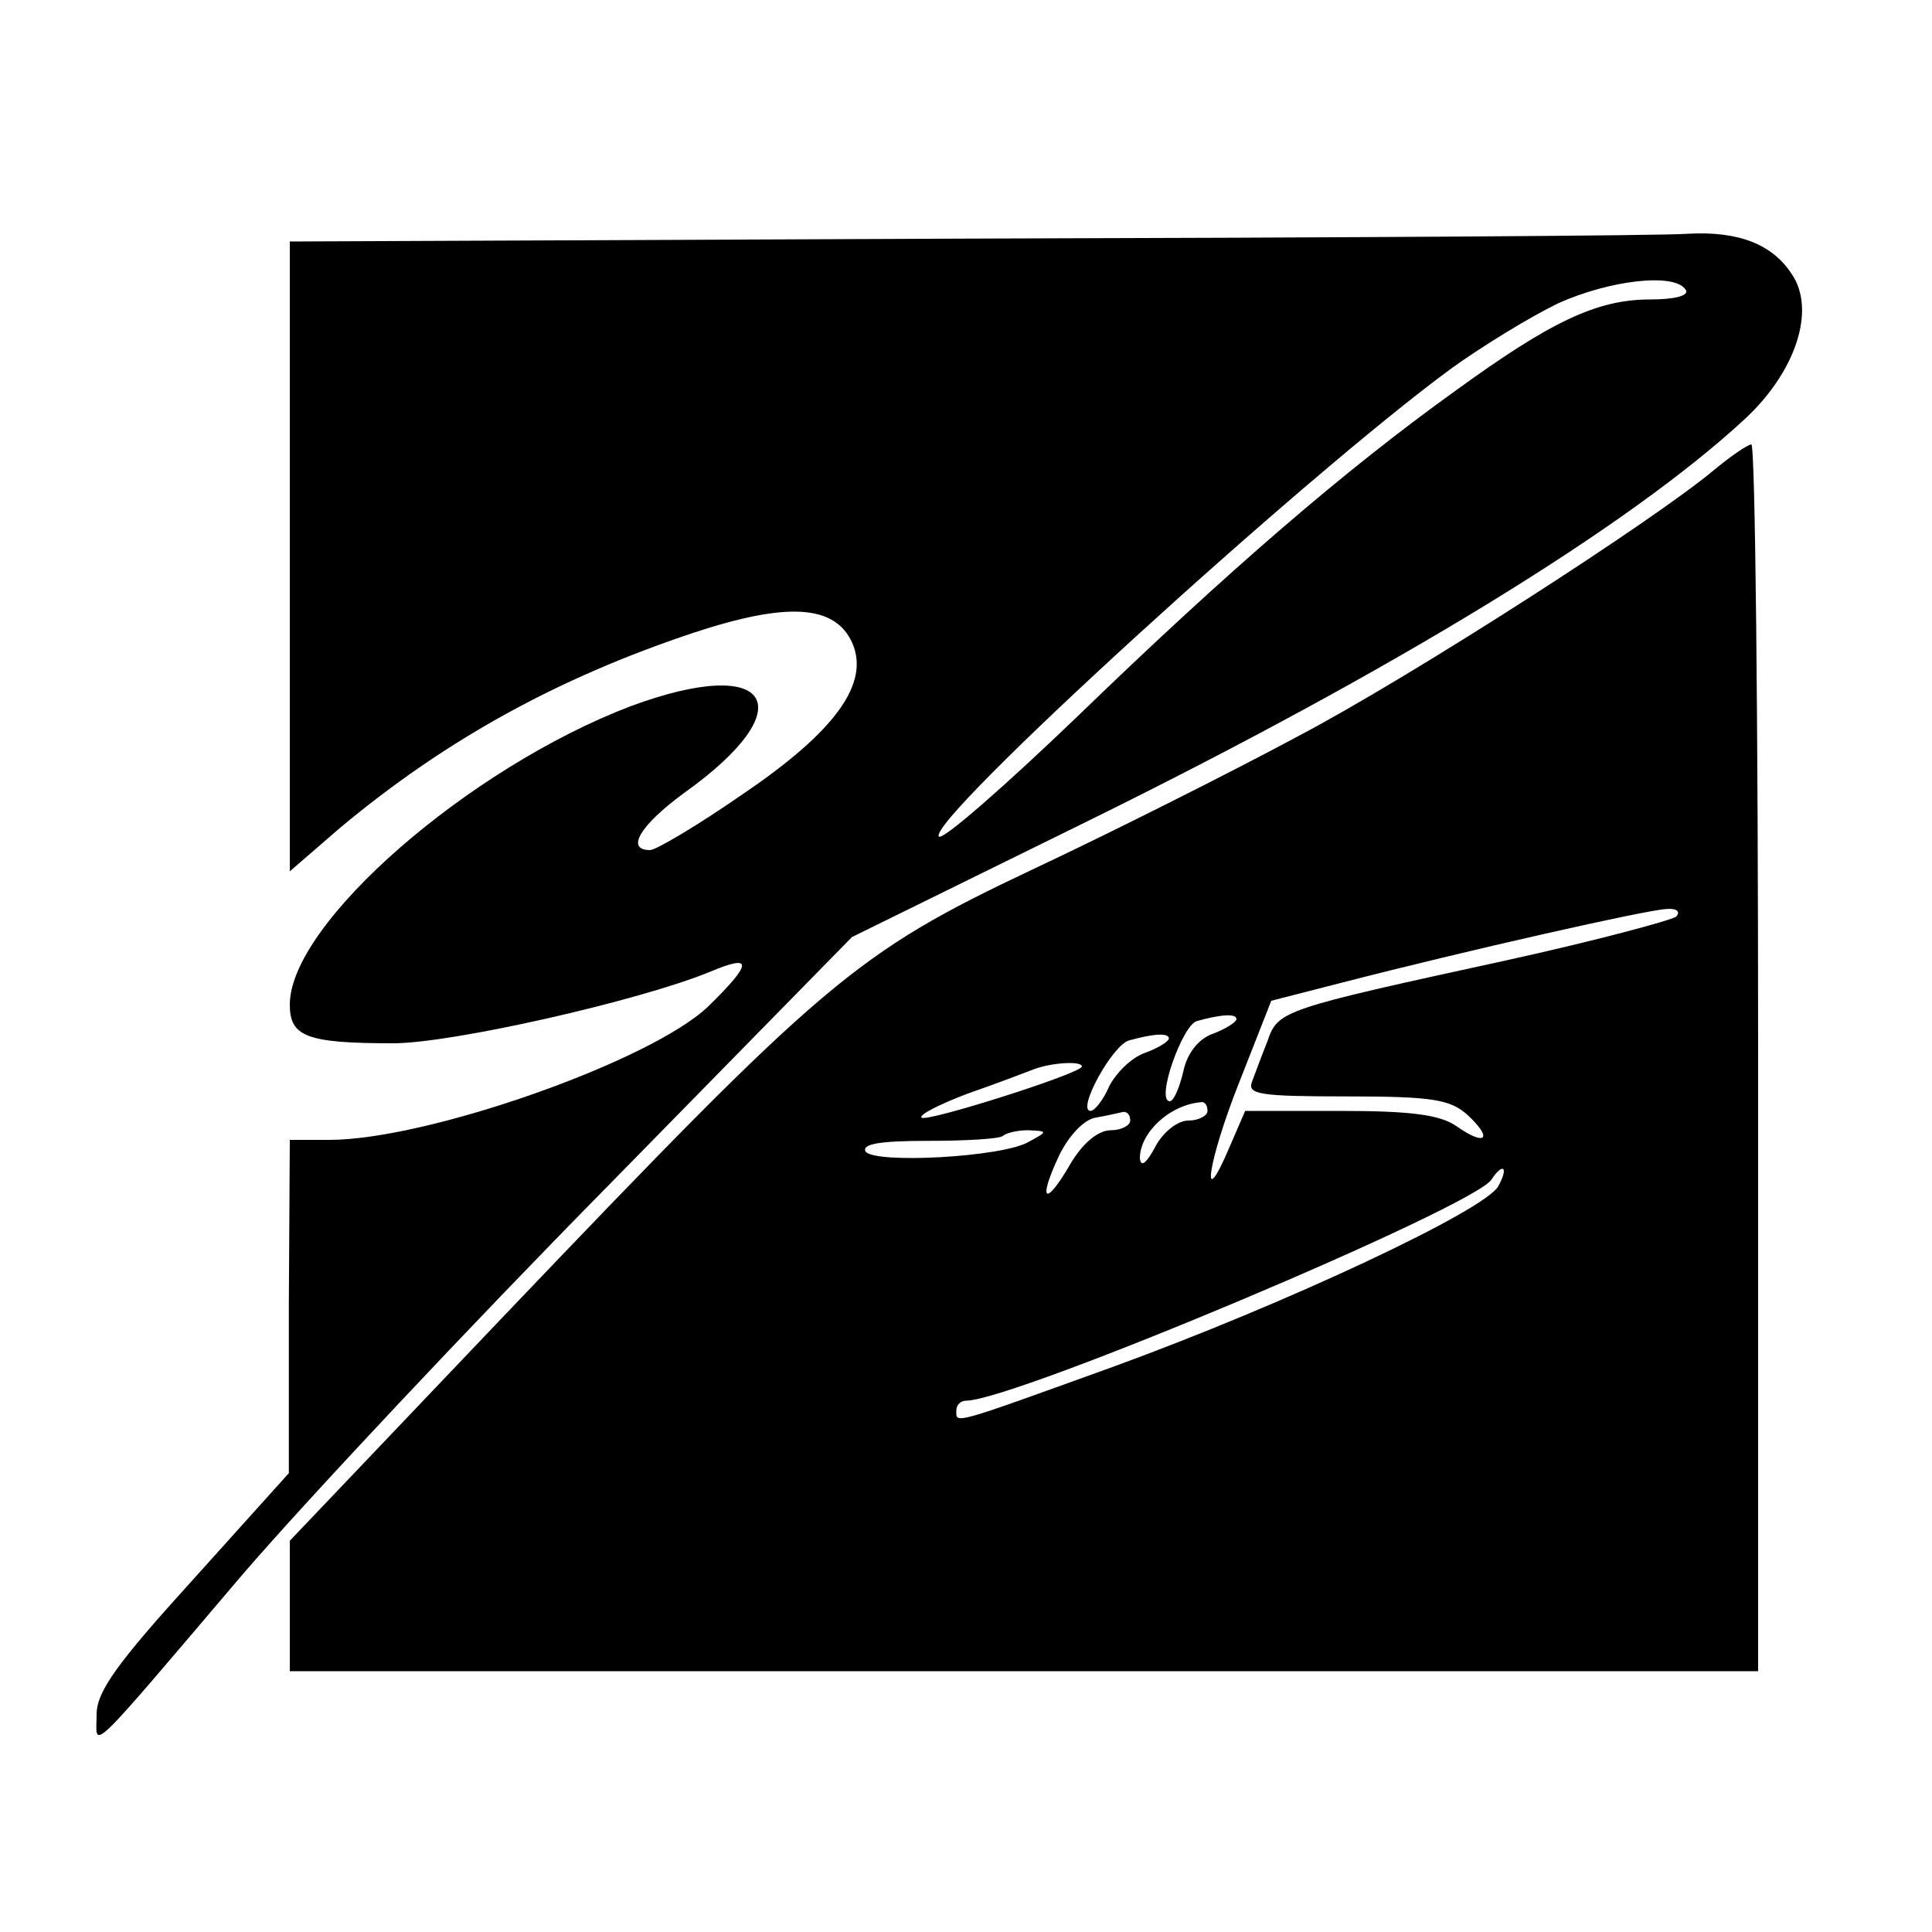
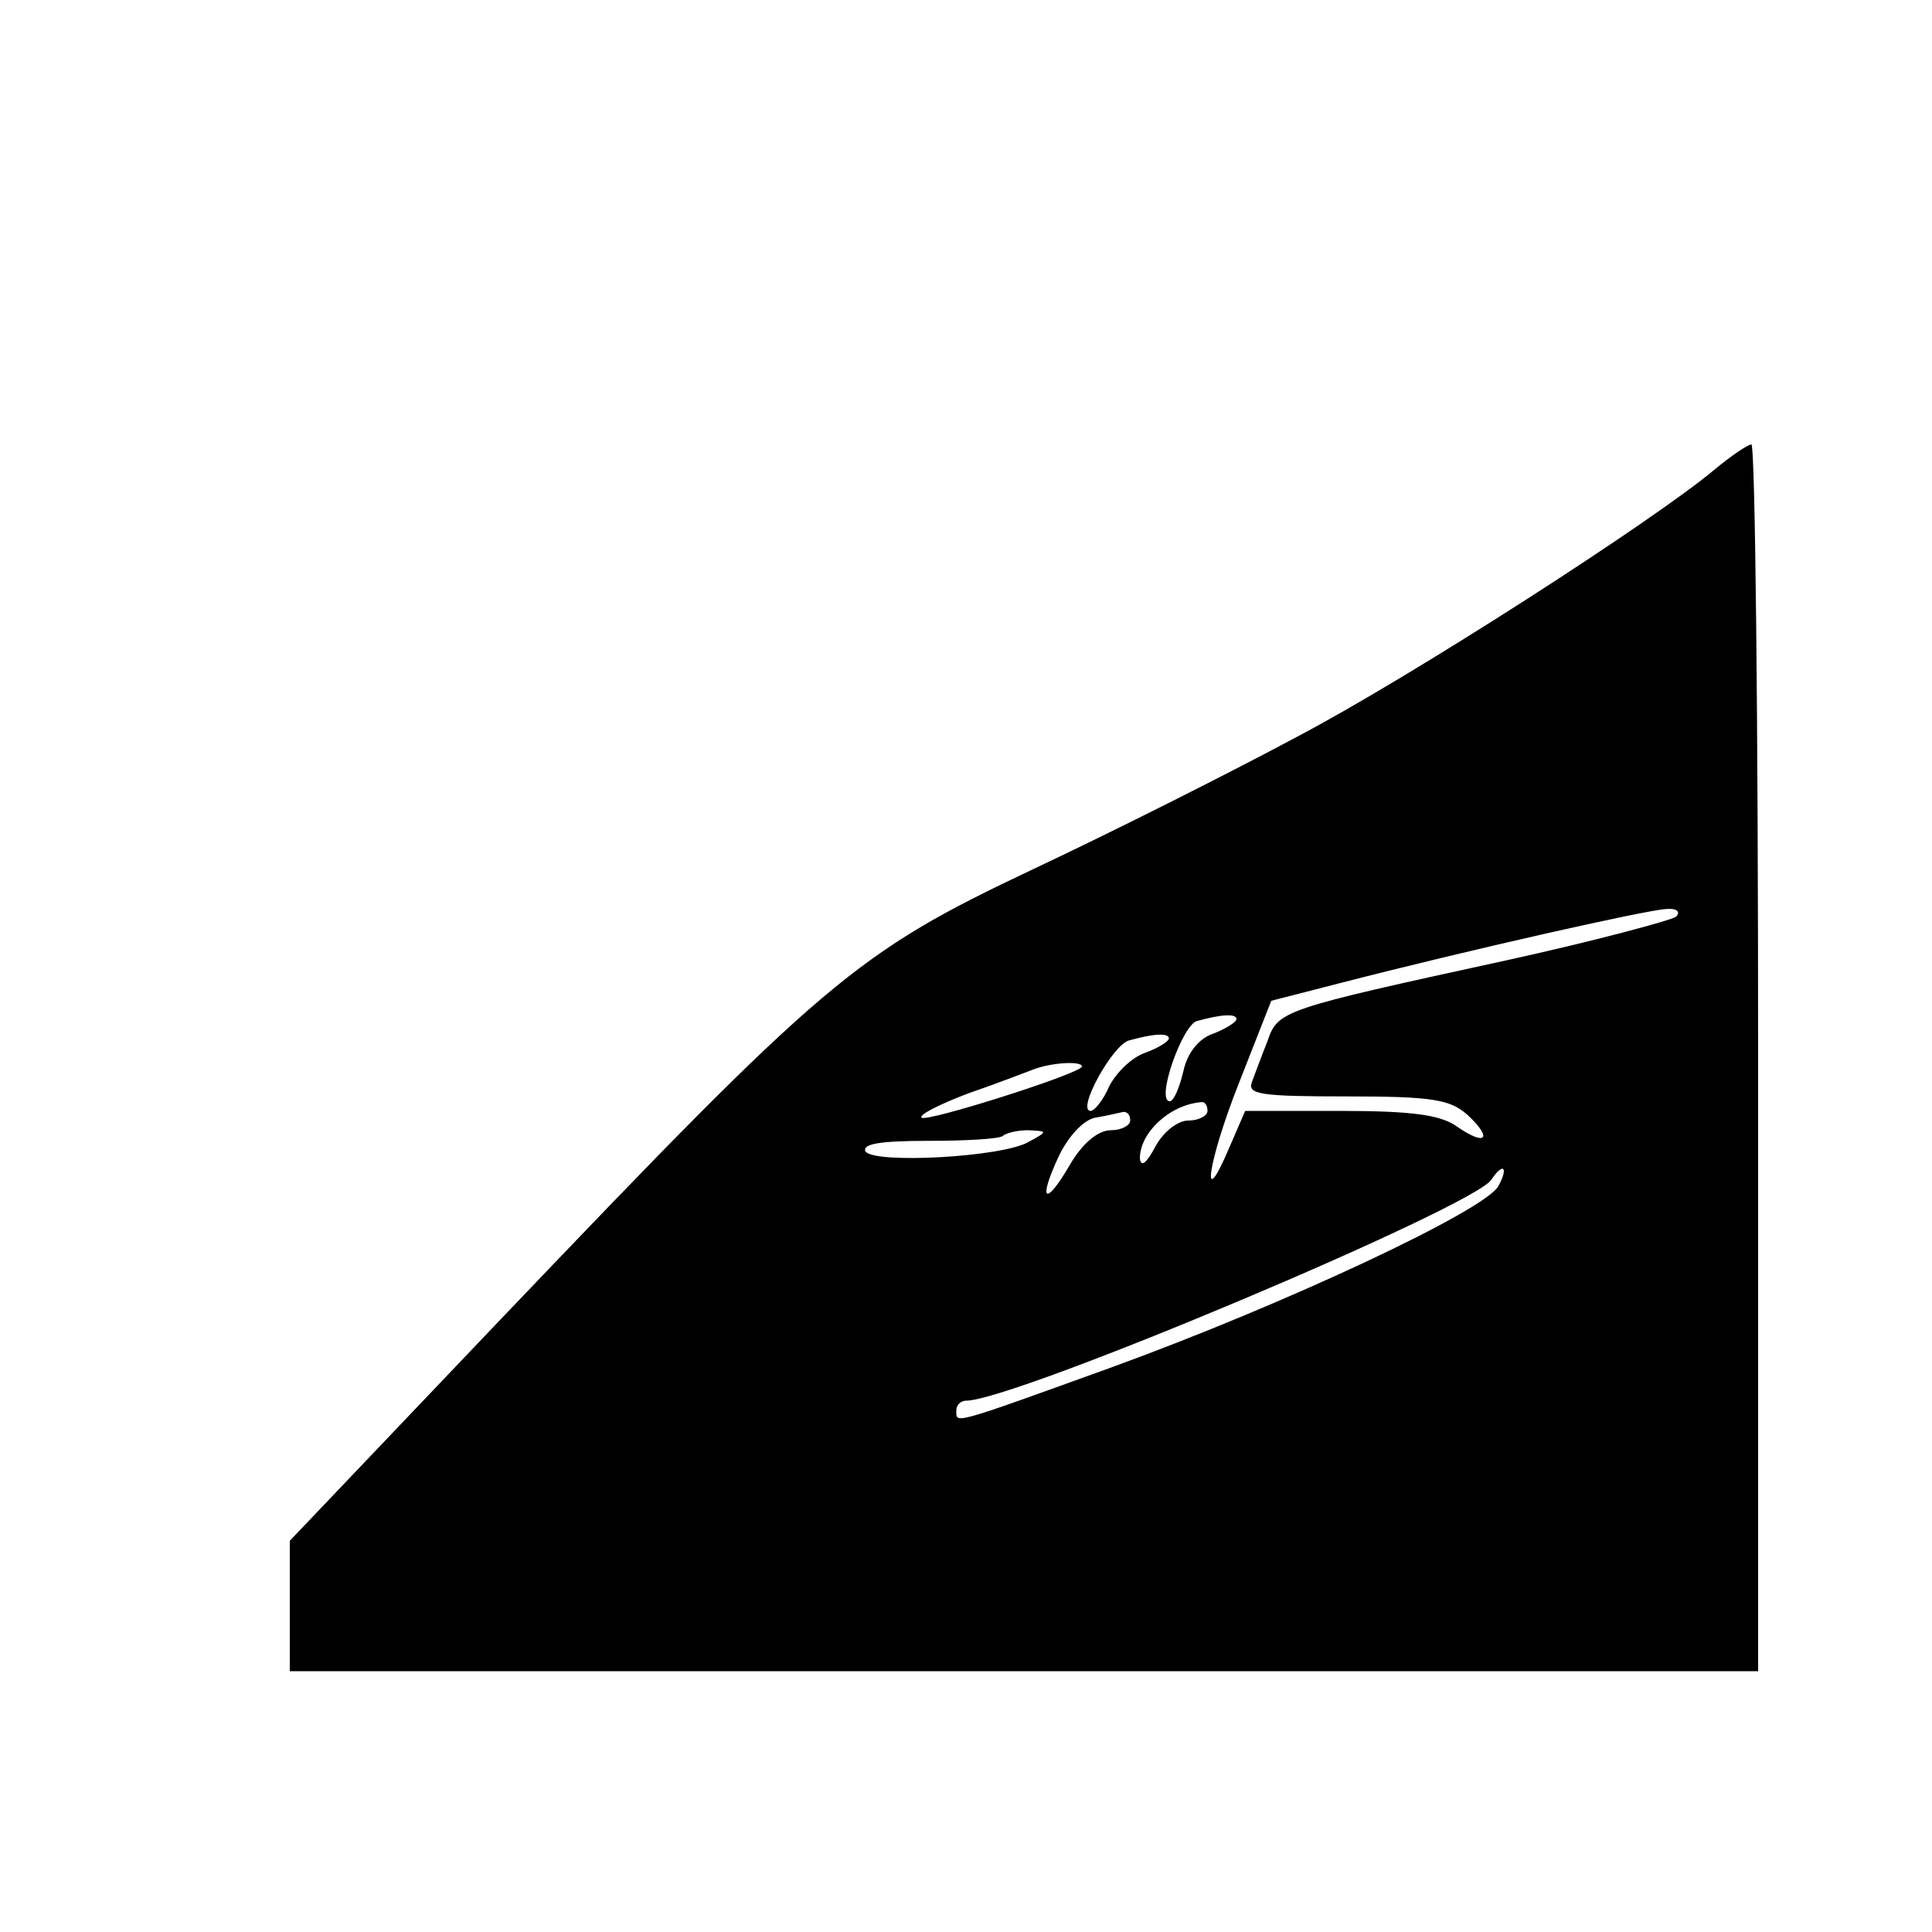
<svg xmlns="http://www.w3.org/2000/svg" version="1.0" width="200pt" height="200pt" viewBox="0 0 200 200" preserveAspectRatio="xMidYMid meet">
  <g transform="translate(0,200) scale(0.1,-0.1)" fill="#000000" stroke="none">
-     <path d="M1003 1753 l-703 -3 0 -326 0 -326 52 45 c109 91 225 155 366 202 97 32 146 29 164 -10 19 -42 -17 -92 -113 -157 -46 -32 -90 -58 -96 -58 -26 0 -10 26 35 59 125 89 91 144 -55 90 -168 -64 -353 -225 -353 -309 0 -33 17 -40 107 -40 61 0 255 44 328 74 45 19 44 9 -2 -36 -60 -57 -291 -138 -392 -138 l-41 0 -1 -172 0 -173 -99 -110 c-79 -87 -100 -116 -100 -140 0 -35 -14 -49 151 145 68 79 238 260 378 402 l253 258 242 119 c321 158 562 306 682 417 53 49 74 113 49 150 -20 31 -55 45 -108 42 -23 -2 -358 -4 -744 -5z m742 -53 c4 -6 -11 -10 -37 -10 -55 0 -103 -23 -202 -95 -113 -81 -235 -186 -391 -337 -75 -72 -139 -128 -143 -124 -14 15 378 373 531 485 32 23 81 53 110 67 53 24 121 32 132 14z" />
    <path d="M1775 1514 c-63 -53 -315 -215 -431 -276 -67 -36 -190 -98 -275 -138 -184 -87 -215 -114 -550 -465 l-219 -230 0 -67 0 -68 760 0 760 0 0 635 c0 349 -3 635 -7 635 -5 -1 -21 -12 -38 -26z m-40 -463 c-6 -4 -84 -25 -175 -45 -234 -51 -237 -52 -248 -84 -6 -15 -13 -34 -16 -42 -5 -13 9 -15 98 -15 88 0 107 -3 125 -19 27 -25 19 -33 -11 -12 -17 12 -47 16 -121 16 l-98 0 -16 -37 c-31 -73 -23 -16 10 67 l33 84 74 19 c128 33 314 75 335 76 11 1 15 -3 10 -8z m-455 -106 c0 -3 -11 -10 -24 -15 -15 -5 -27 -20 -31 -39 -4 -17 -10 -31 -14 -31 -15 0 13 79 28 83 25 7 41 8 41 2z m-70 -20 c0 -3 -11 -10 -25 -15 -14 -5 -30 -21 -37 -35 -6 -14 -15 -25 -19 -25 -15 0 23 69 40 73 25 7 41 8 41 2z m-90 -29 c0 -7 -161 -58 -166 -53 -3 3 19 14 48 25 29 10 60 22 68 25 18 7 50 9 50 3z m130 -46 c0 -5 -9 -10 -20 -10 -11 0 -26 -12 -34 -27 -9 -17 -15 -22 -16 -12 0 26 30 55 63 58 4 1 7 -3 7 -9z m-80 -10 c0 -5 -9 -10 -20 -10 -13 0 -29 -13 -42 -35 -26 -45 -34 -39 -12 8 10 21 26 38 38 40 12 2 24 5 29 6 4 0 7 -3 7 -9z m-105 -22 c-27 -16 -160 -23 -169 -10 -4 8 16 11 65 11 39 0 73 2 77 5 3 3 15 6 26 6 21 -1 21 -1 1 -12z m486 -46 c-14 -25 -218 -121 -399 -187 -169 -61 -162 -59 -162 -45 0 6 5 10 10 10 50 0 527 201 544 229 12 18 18 13 7 -7z" />
  </g>
</svg>